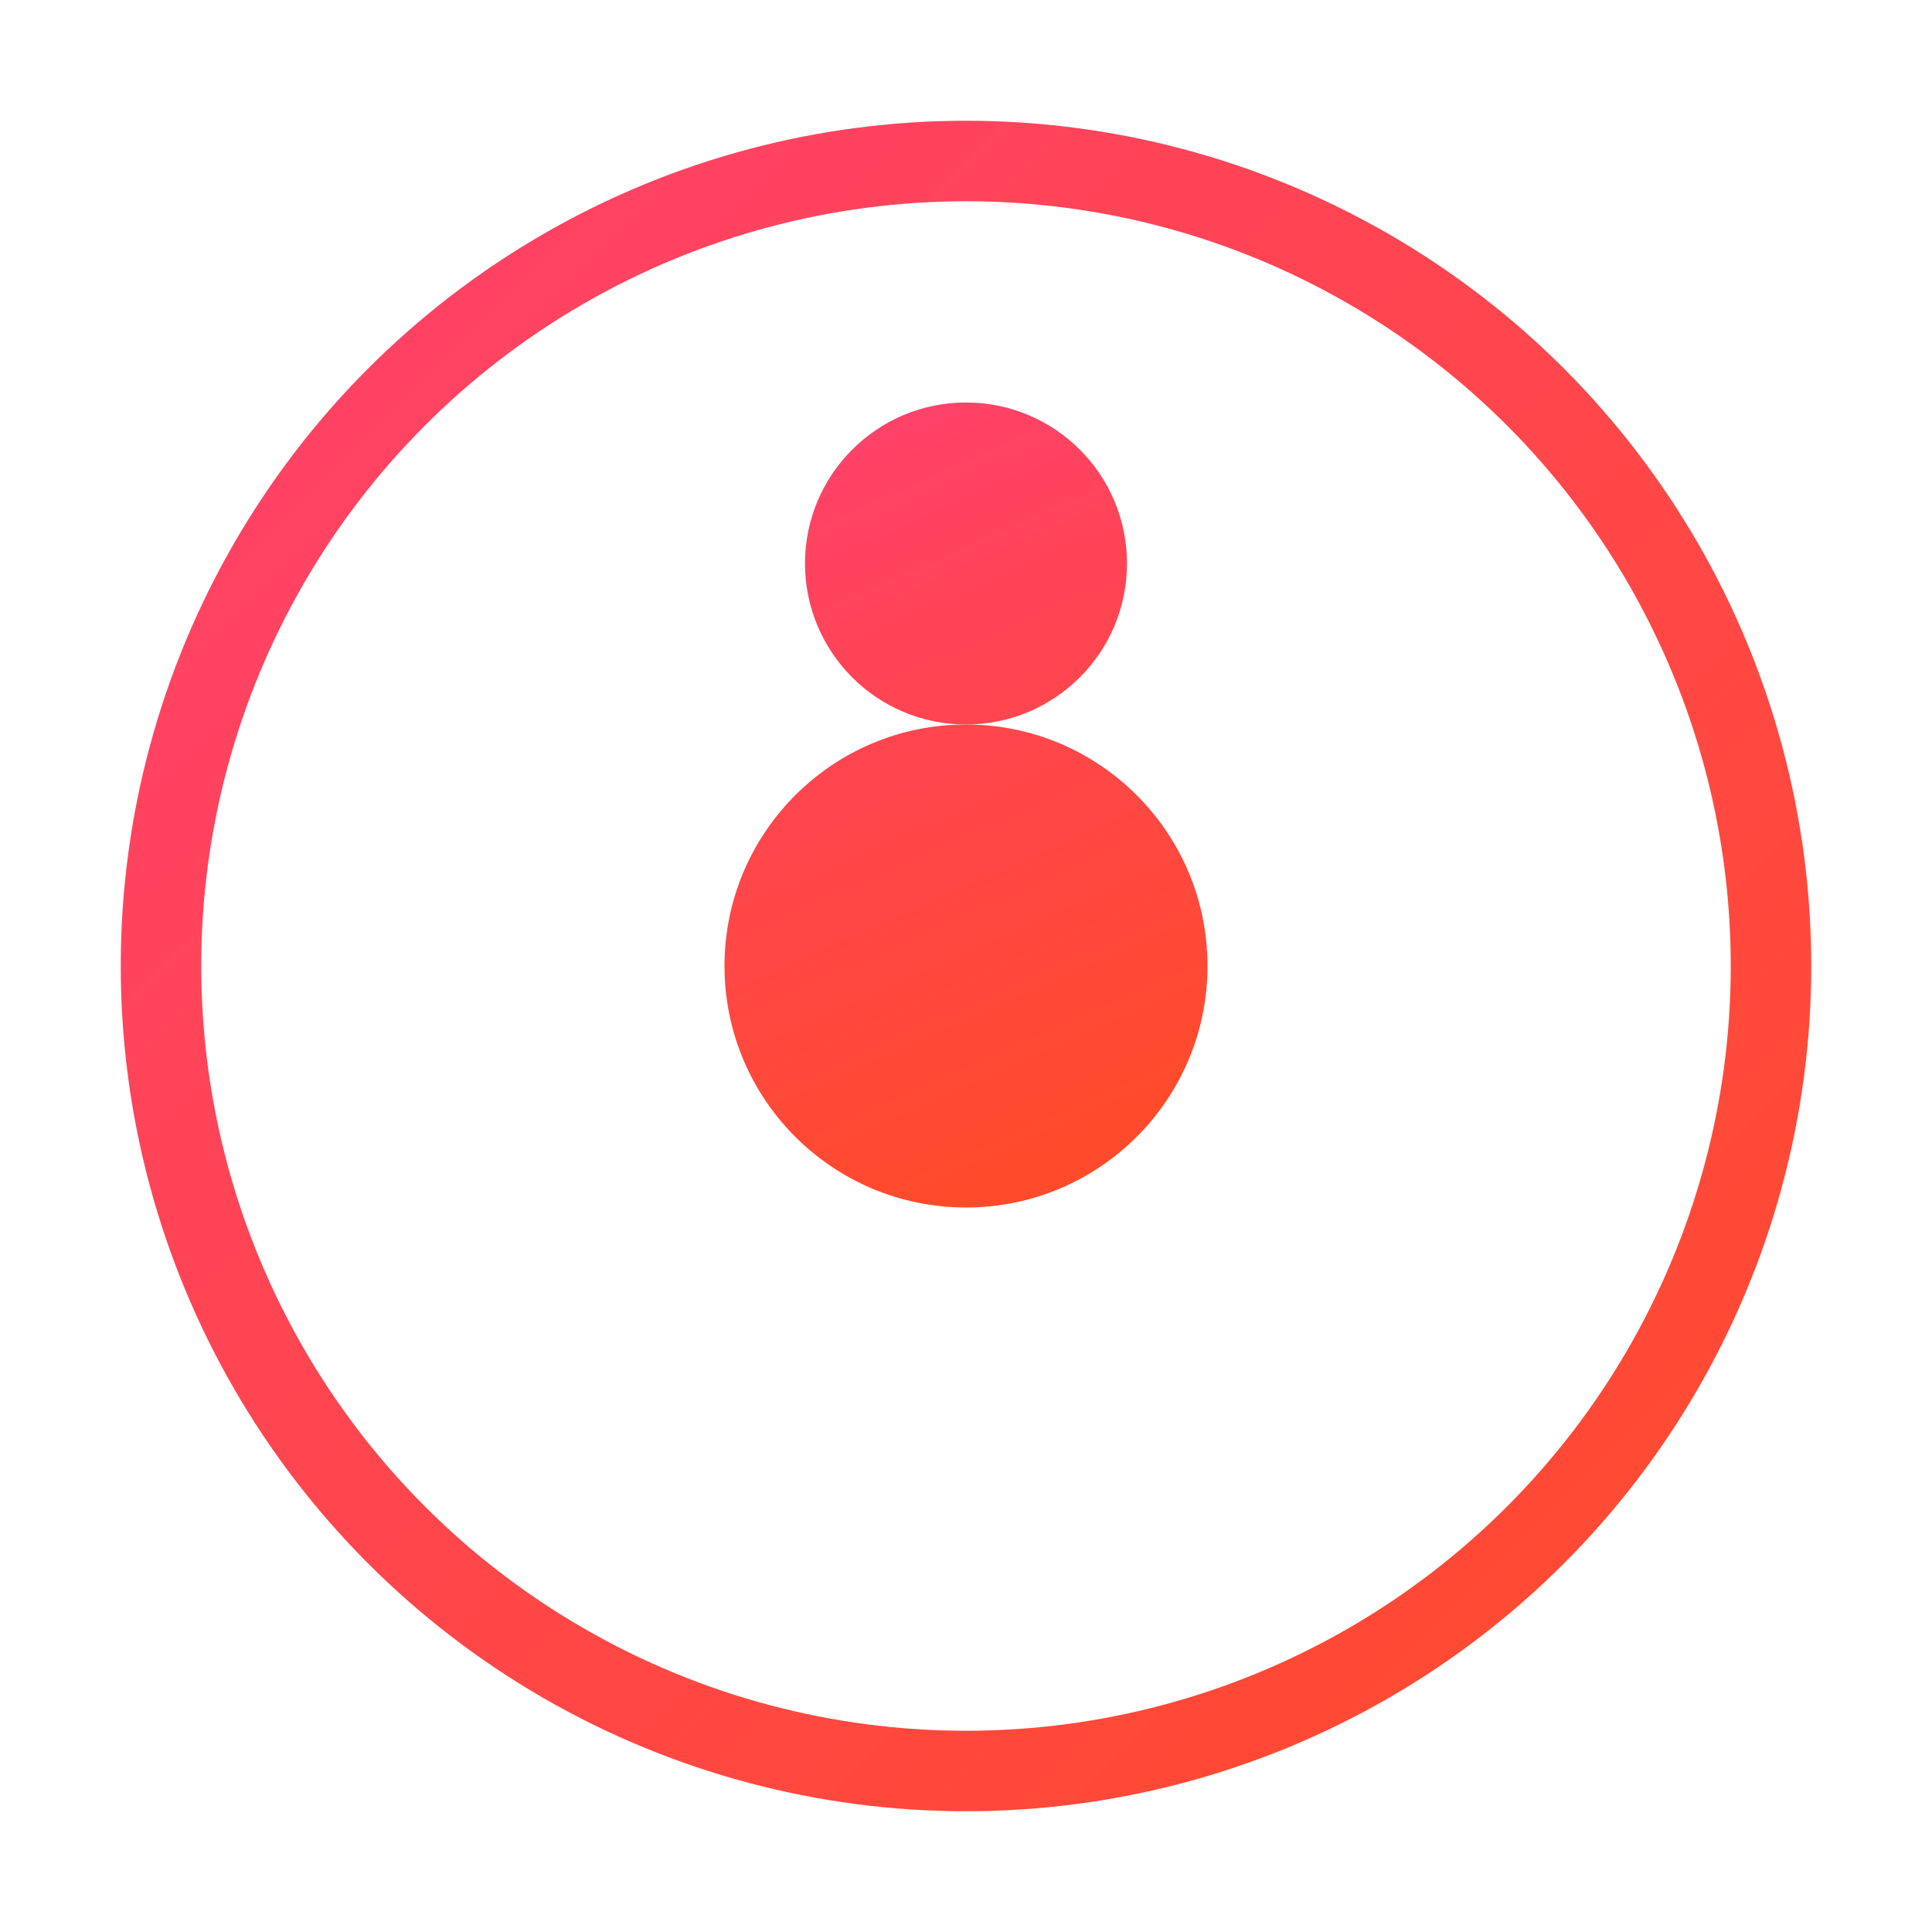
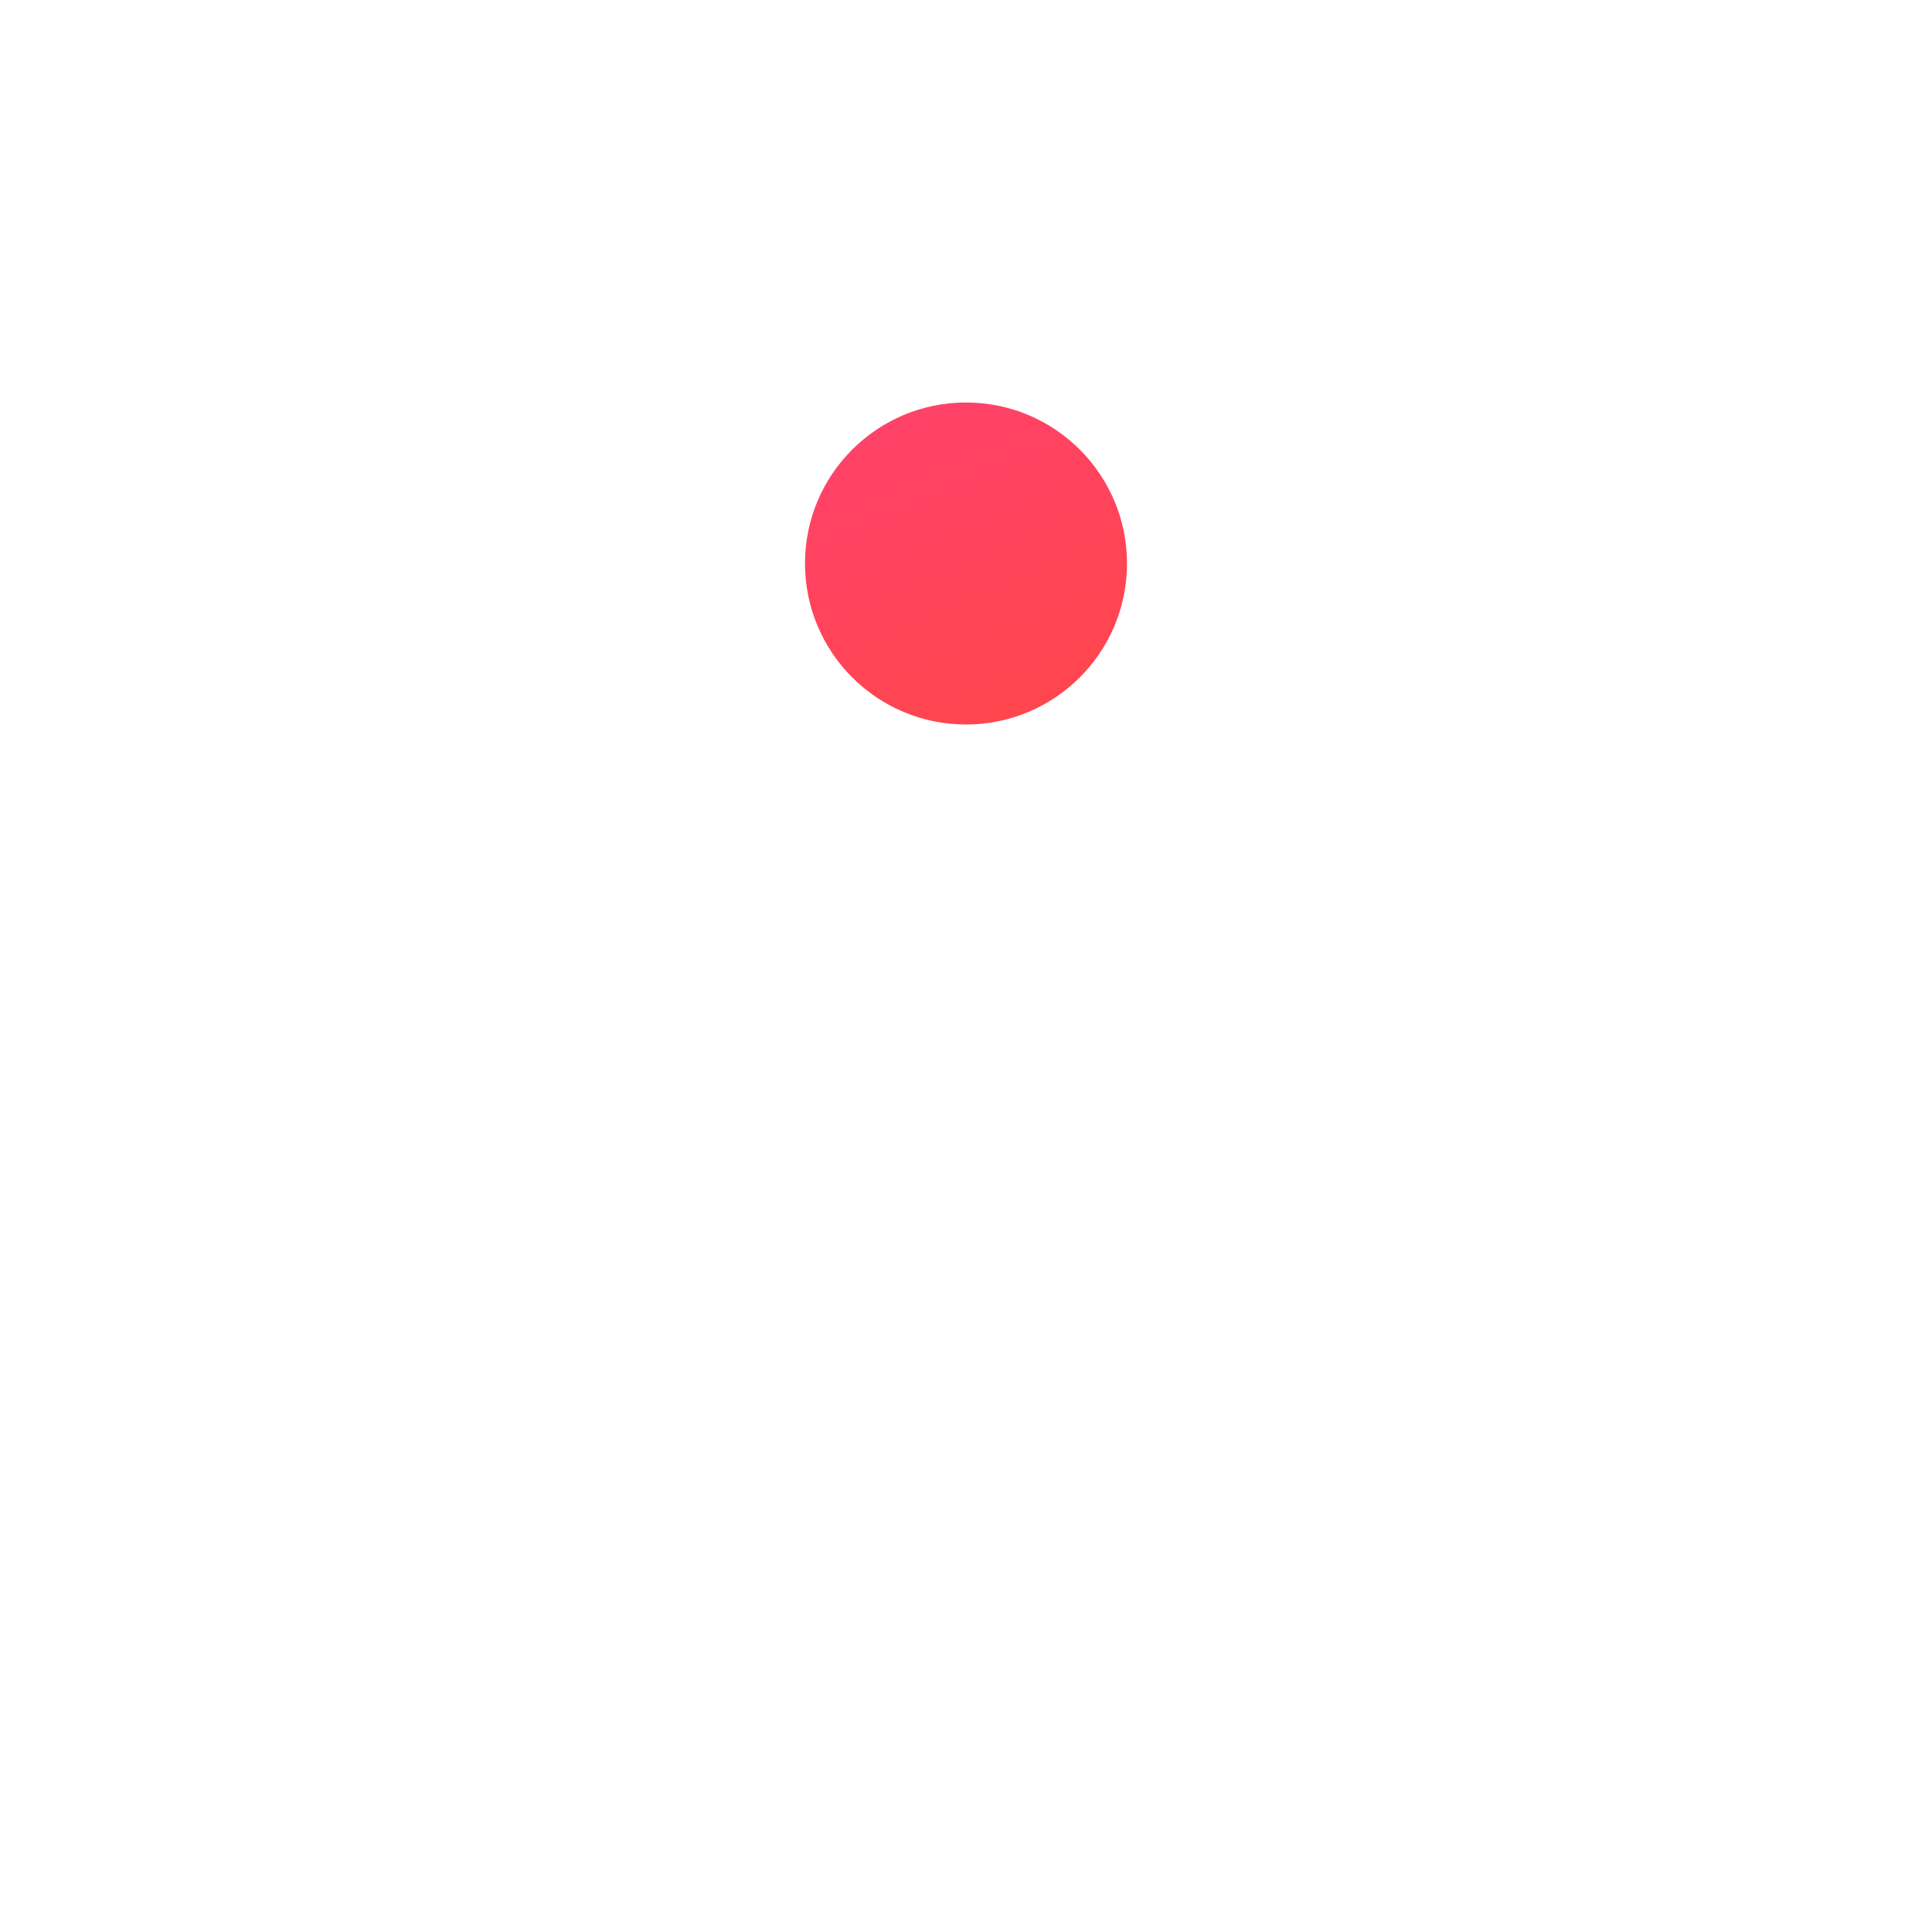
<svg xmlns="http://www.w3.org/2000/svg" width="48" height="48" viewBox="0 0 48 48" fill="none">
-   <circle cx="24" cy="24" r="20" stroke="url(#paint0_linear)" stroke-width="2" />
-   <circle cx="24" cy="24" r="6" fill="url(#paint1_linear)" />
  <circle cx="24" cy="14" r="4" fill="url(#paint1_linear)" />
  <defs>
    <linearGradient id="paint0_linear" x1="4" y1="4" x2="44" y2="44" gradientUnits="userSpaceOnUse">
      <stop stop-color="#FF416C" />
      <stop offset="1" stop-color="#FF4B2B" />
    </linearGradient>
    <linearGradient id="paint1_linear" x1="20" y1="10" x2="28" y2="28" gradientUnits="userSpaceOnUse">
      <stop stop-color="#FF416C" />
      <stop offset="1" stop-color="#FF4B2B" />
    </linearGradient>
  </defs>
</svg>